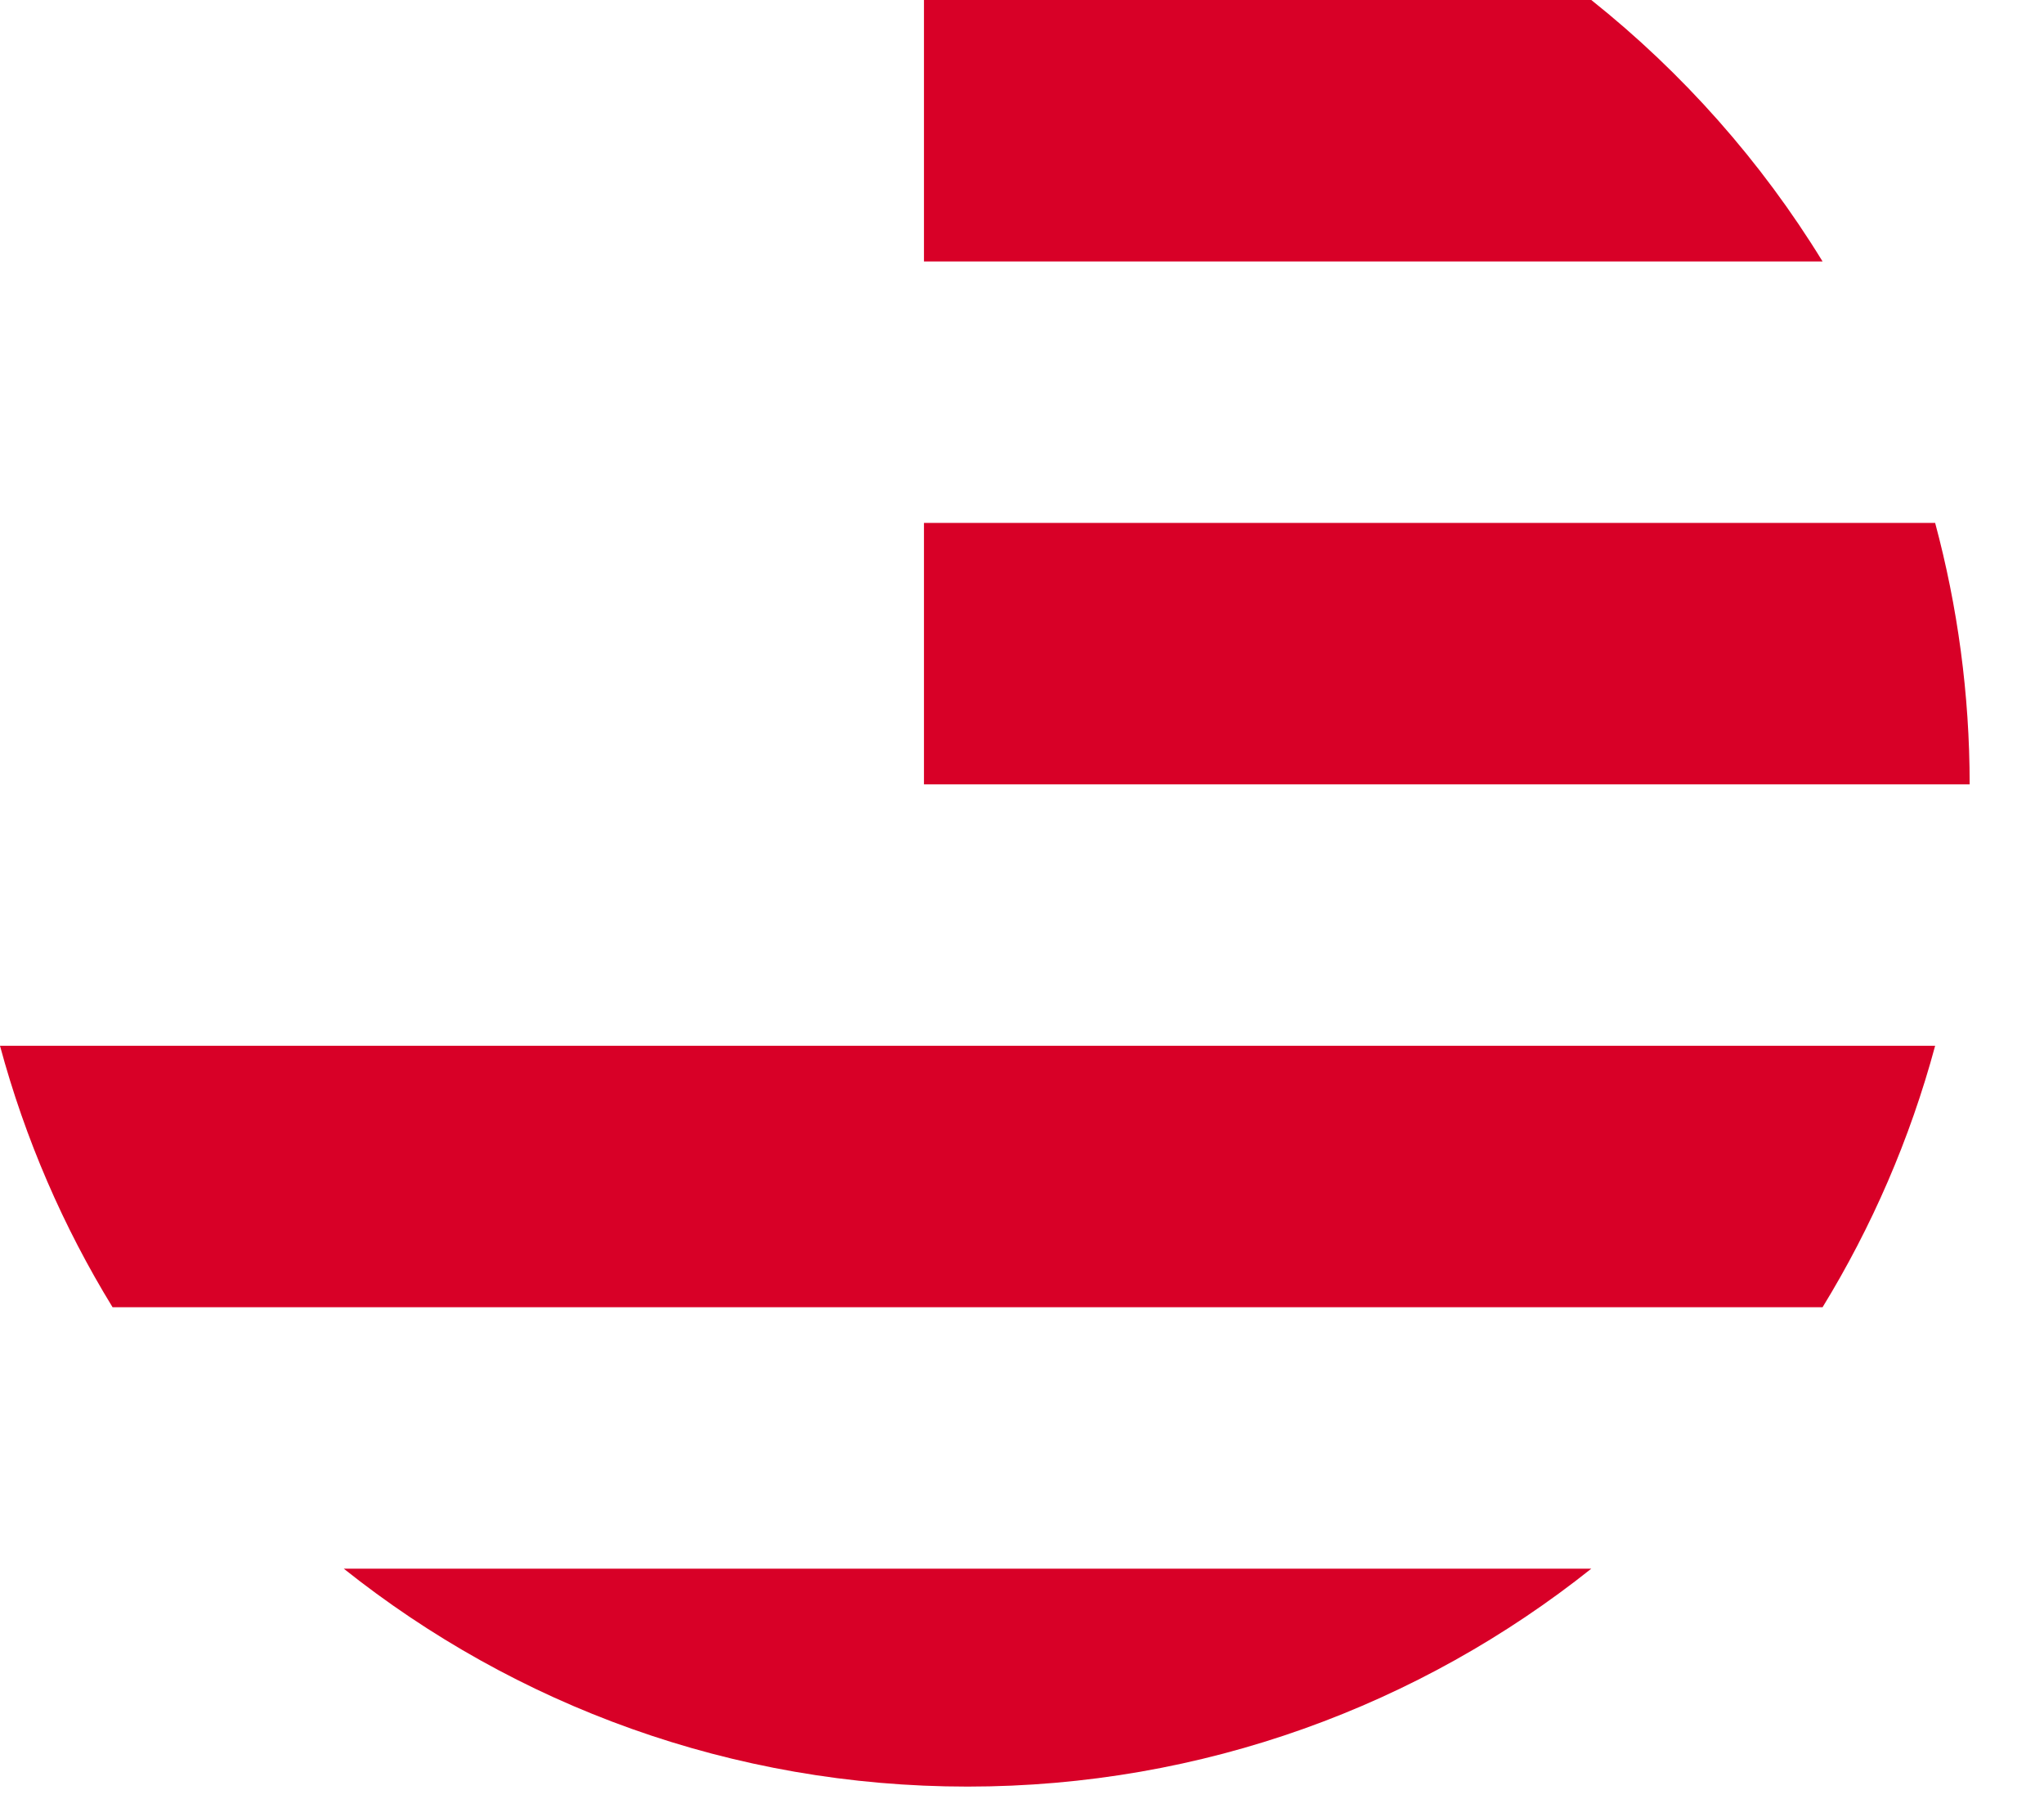
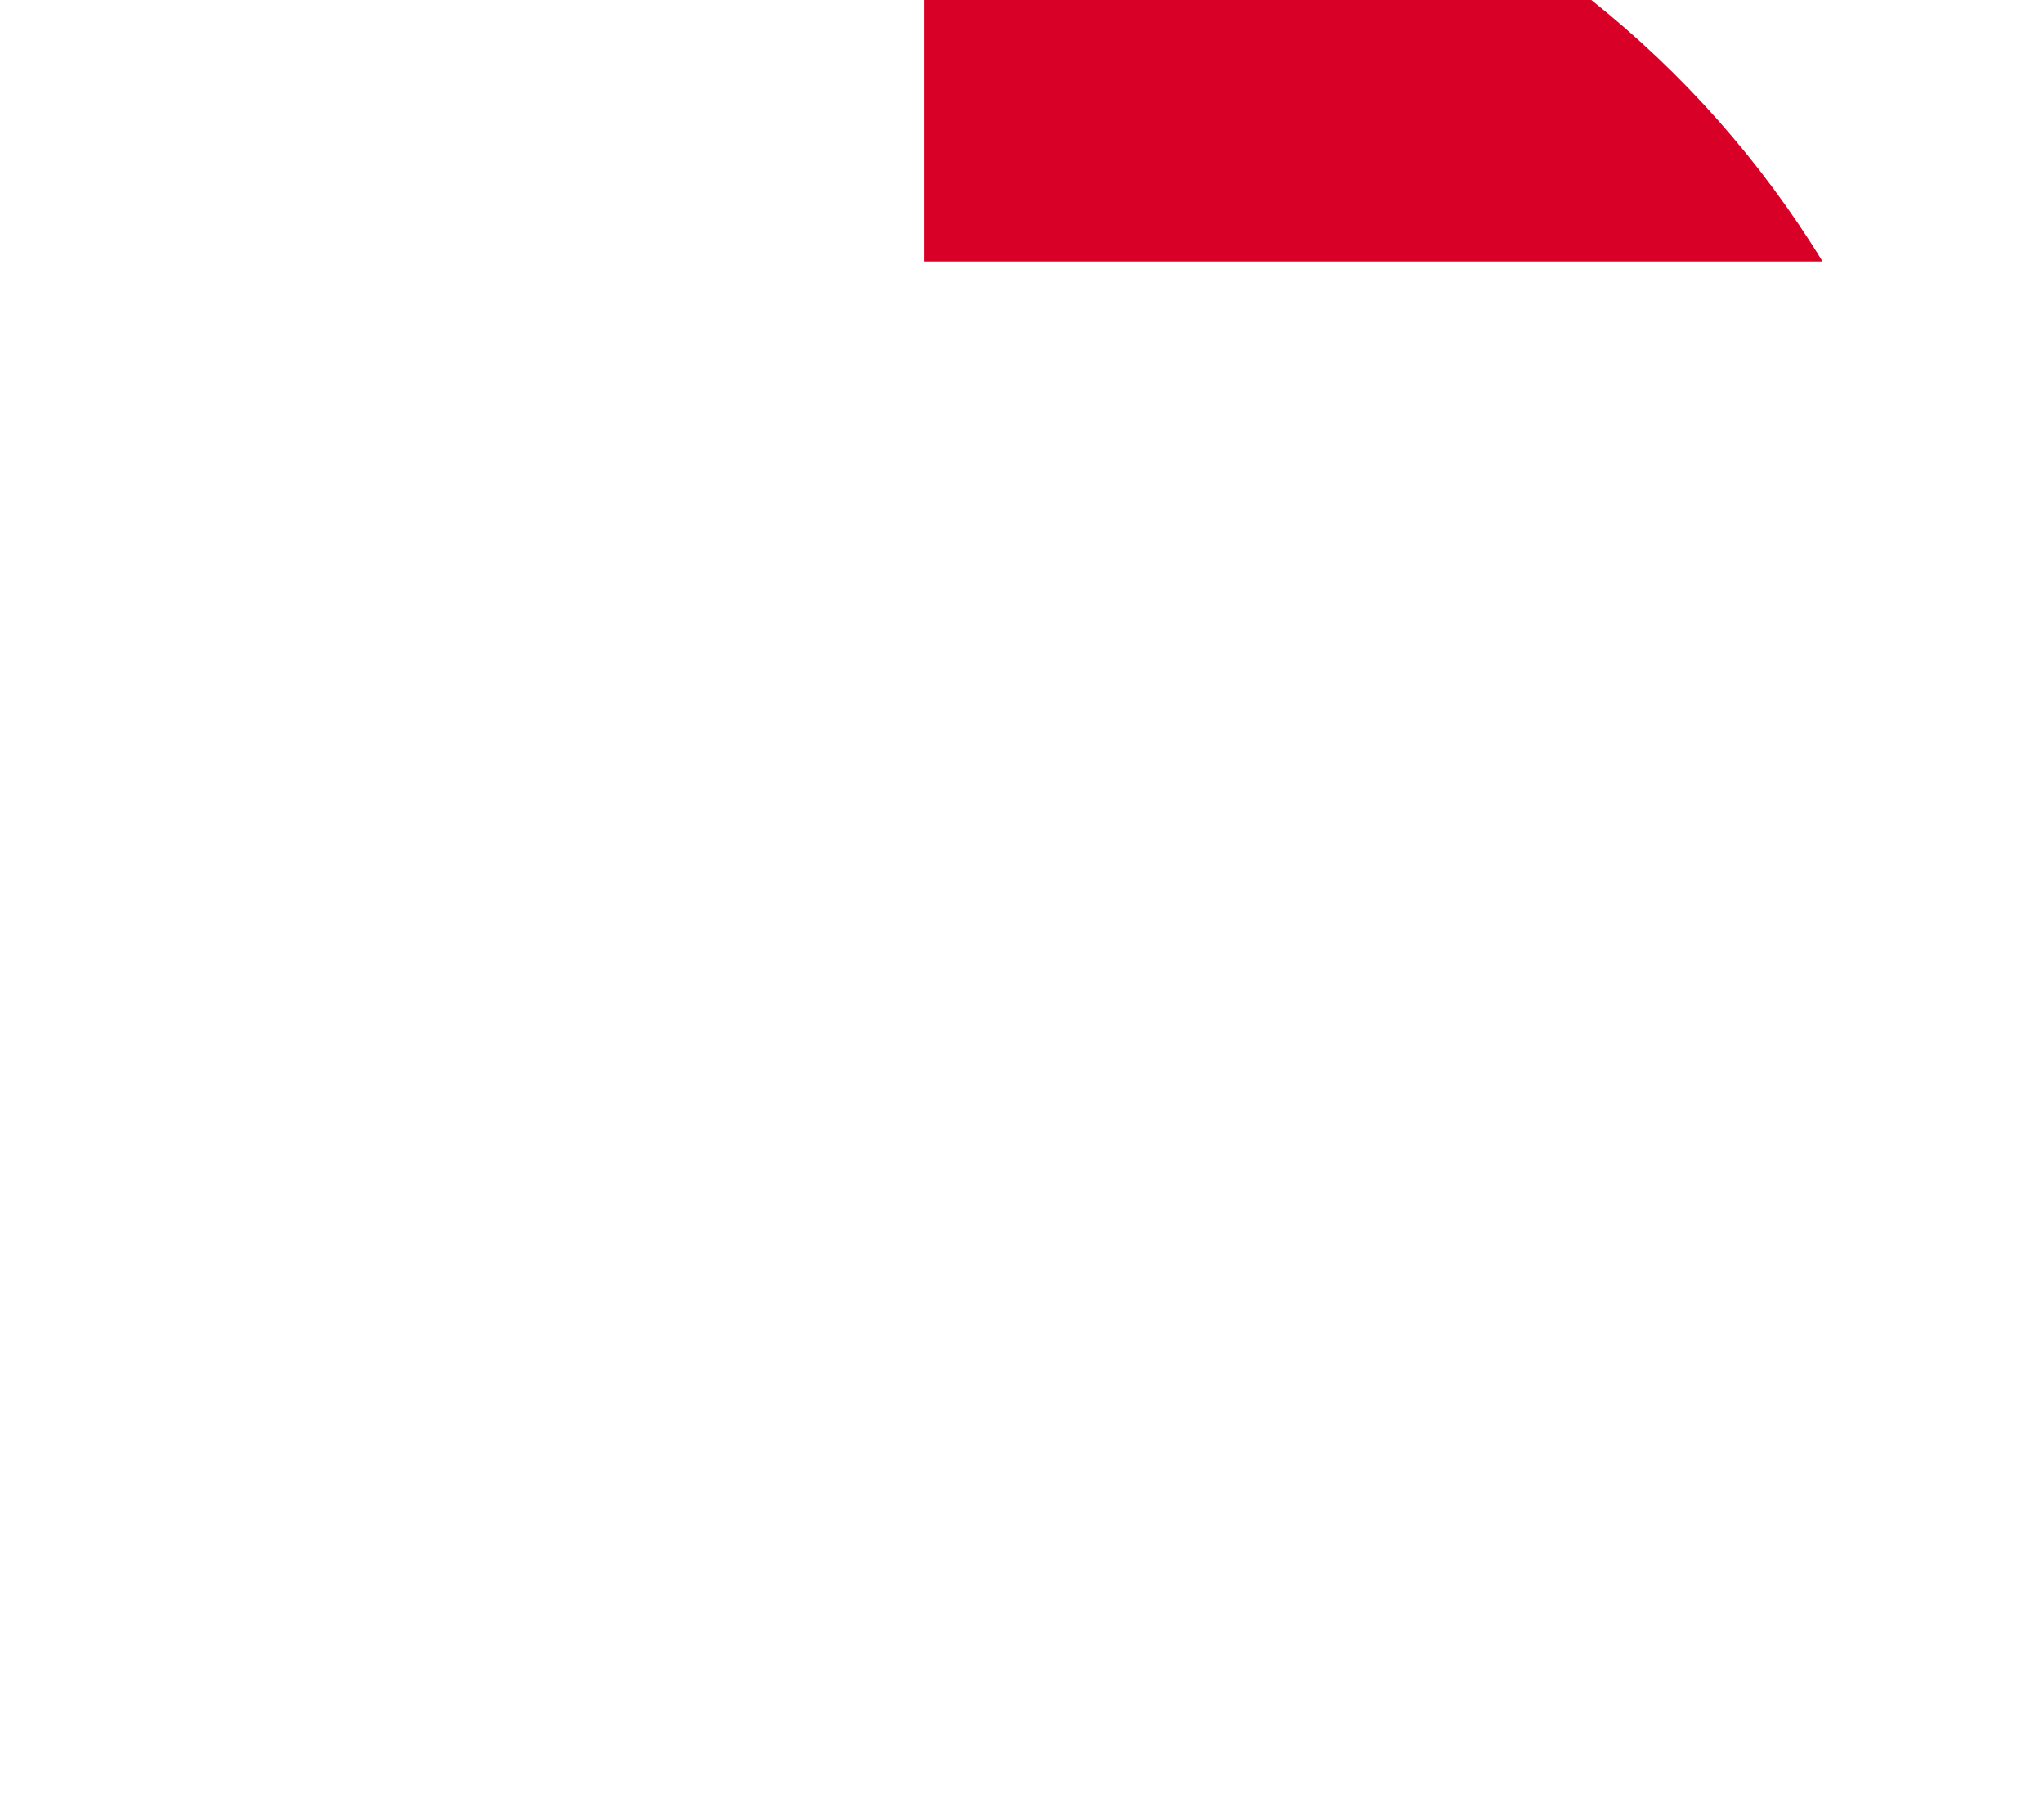
<svg xmlns="http://www.w3.org/2000/svg" fill="none" height="100%" overflow="visible" preserveAspectRatio="none" style="display: block;" viewBox="0 0 27 24" width="100%">
  <g id="Group">
-     <path d="M12.205 10.359H26.018C26.018 9.165 25.858 8.007 25.562 6.906H12.205V10.359Z" fill="#D80027" id="Vector" />
    <path d="M12.205 3.453H24.075C23.265 2.131 22.228 0.962 21.02 0H12.205V3.453Z" fill="#D80027" id="Vector_2" />
-     <path d="M12.781 23.596C15.896 23.596 18.759 22.519 21.02 20.718H4.541C6.802 22.519 9.666 23.596 12.781 23.596Z" fill="#D80027" id="Vector_3" />
-     <path d="M1.487 17.265H24.075C24.725 16.204 25.23 15.044 25.562 13.812H0C0.332 15.044 0.836 16.204 1.487 17.265V17.265Z" fill="#D80027" id="Vector_4" />
  </g>
</svg>